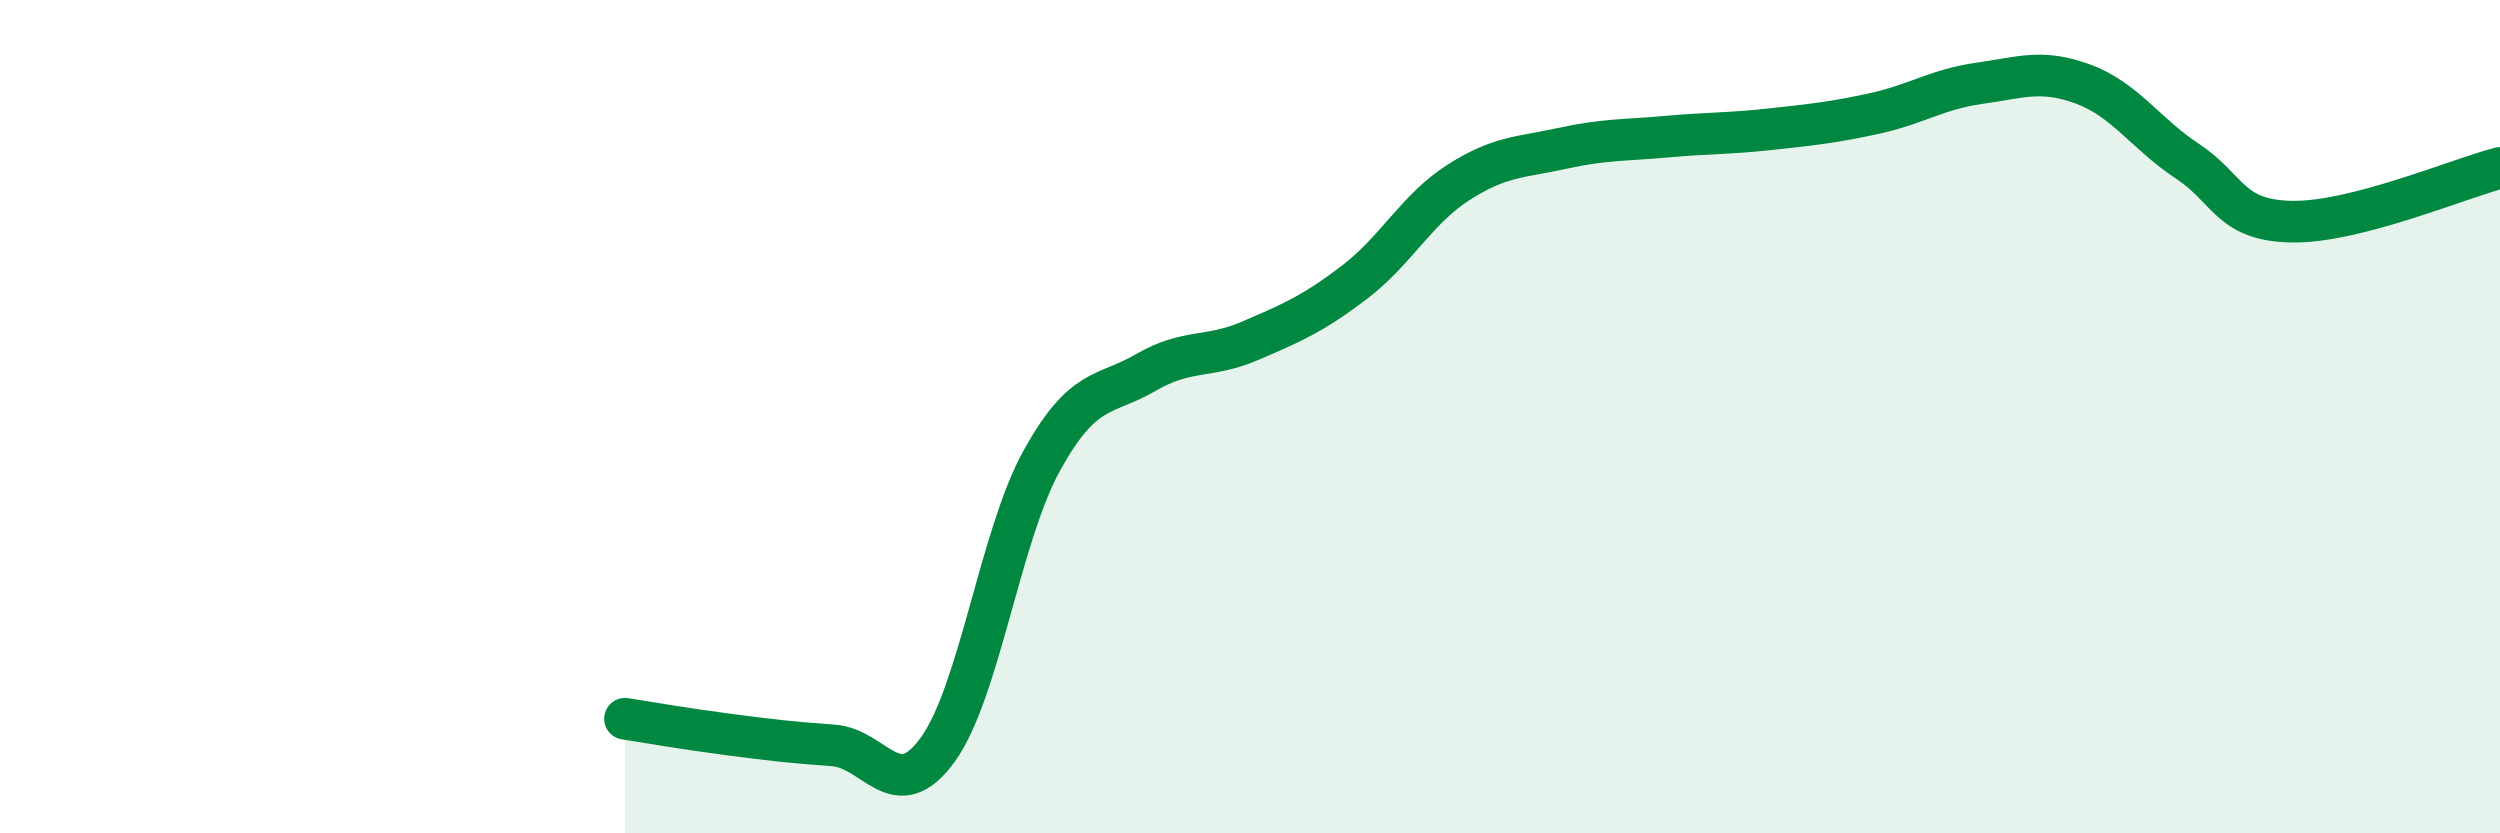
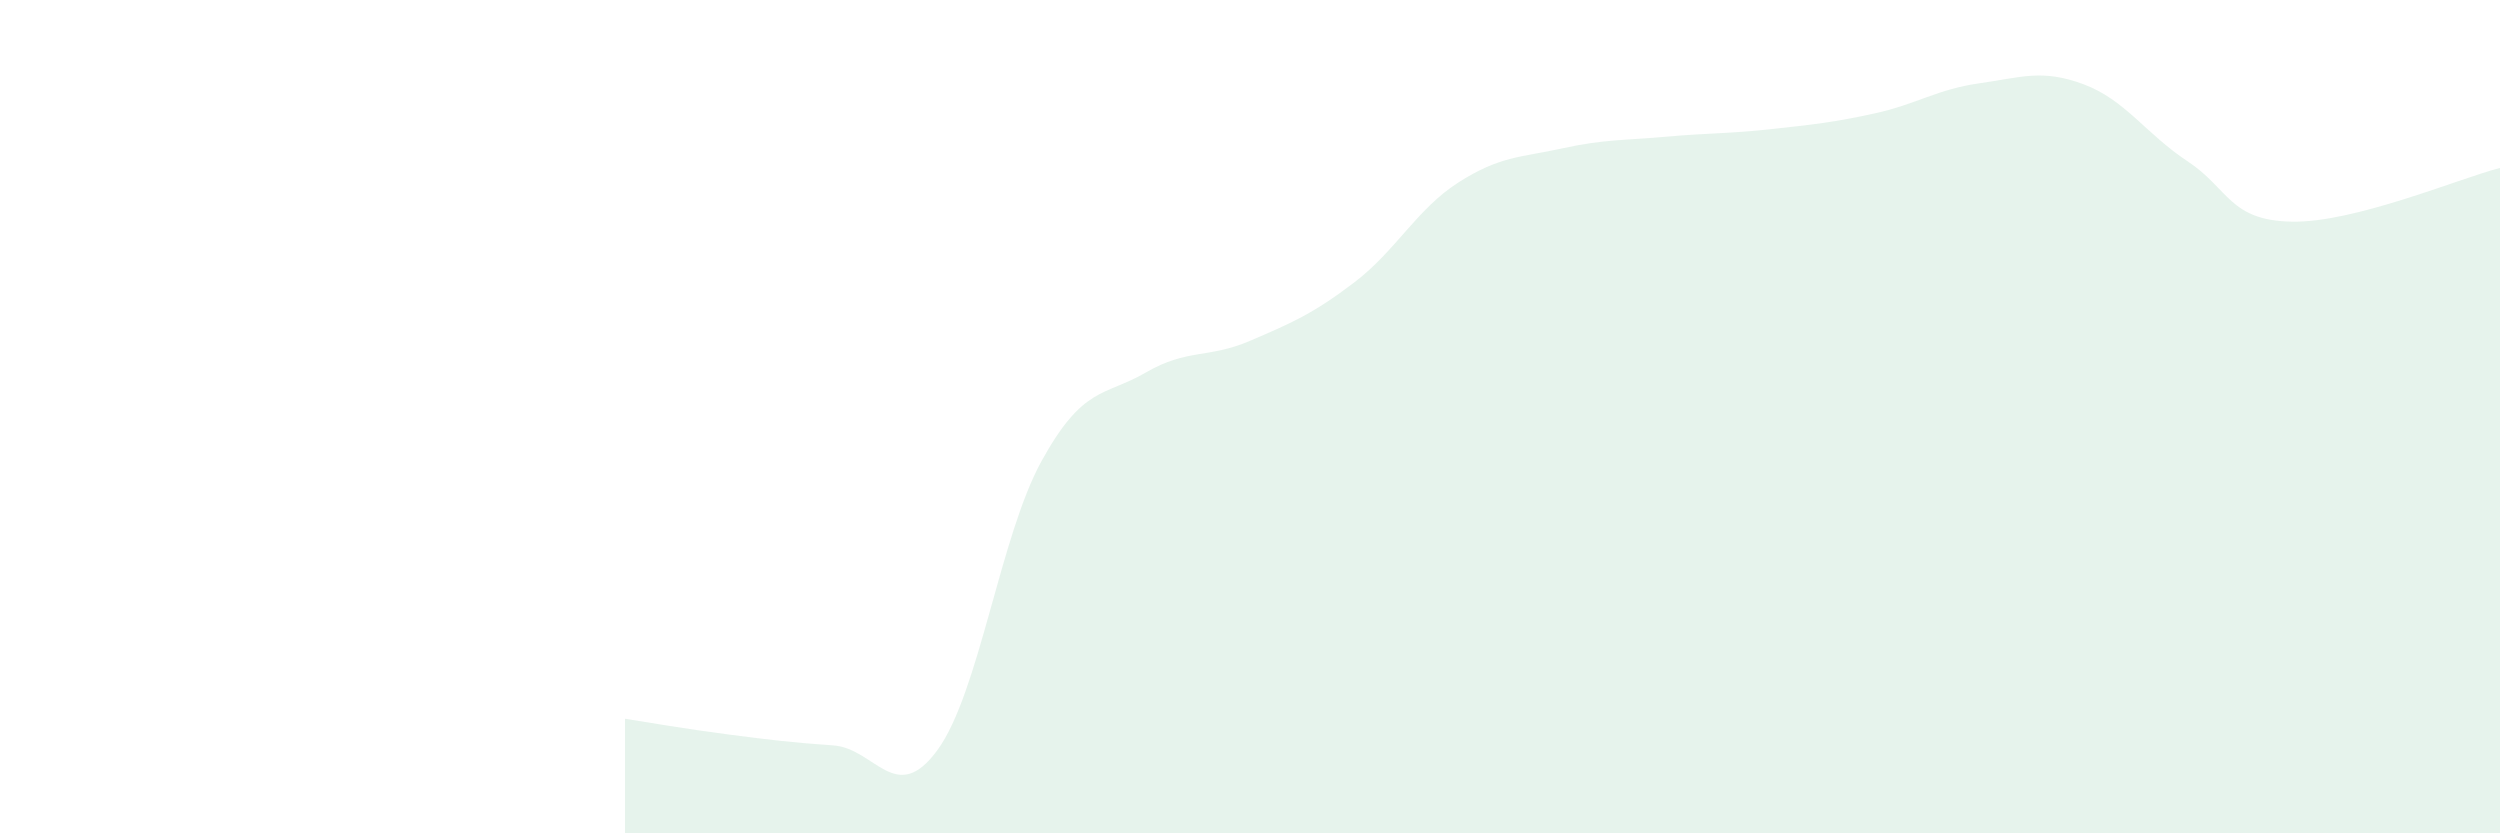
<svg xmlns="http://www.w3.org/2000/svg" width="60" height="20" viewBox="0 0 60 20">
  <path d="M 15,17.25 C 15.5,17.33 16.5,17.5 17.5,17.63 C 18.5,17.76 19,17.82 20,17.89 C 21,17.96 21.5,19.37 22.5,18 C 23.5,16.63 24,12.87 25,11.06 C 26,9.25 26.5,9.52 27.5,8.94 C 28.5,8.36 29,8.61 30,8.18 C 31,7.75 31.5,7.54 32.5,6.78 C 33.5,6.02 34,5.02 35,4.38 C 36,3.74 36.5,3.78 37.5,3.56 C 38.5,3.34 39,3.37 40,3.28 C 41,3.19 41.5,3.21 42.5,3.1 C 43.5,2.99 44,2.94 45,2.72 C 46,2.5 46.5,2.14 47.5,2 C 48.5,1.86 49,1.65 50,2.02 C 51,2.39 51.5,3.21 52.5,3.87 C 53.5,4.53 53.5,5.29 55,5.32 C 56.5,5.35 59,4.29 60,4.03L60 20L15 20Z" fill="#008740" opacity="0.1" stroke-linecap="round" stroke-linejoin="round" />
-   <path d="M 15,17.25 C 15.5,17.33 16.5,17.5 17.5,17.63 C 18.5,17.76 19,17.82 20,17.89 C 21,17.96 21.5,19.37 22.5,18 C 23.5,16.63 24,12.87 25,11.06 C 26,9.25 26.5,9.52 27.5,8.94 C 28.5,8.36 29,8.61 30,8.18 C 31,7.75 31.5,7.54 32.5,6.78 C 33.5,6.02 34,5.02 35,4.38 C 36,3.74 36.5,3.78 37.5,3.56 C 38.5,3.34 39,3.37 40,3.28 C 41,3.19 41.5,3.21 42.5,3.1 C 43.5,2.99 44,2.94 45,2.72 C 46,2.5 46.5,2.14 47.5,2 C 48.5,1.86 49,1.65 50,2.02 C 51,2.39 51.5,3.21 52.5,3.87 C 53.5,4.53 53.5,5.29 55,5.32 C 56.5,5.35 59,4.29 60,4.03" stroke="#008740" stroke-width="1" fill="none" stroke-linecap="round" stroke-linejoin="round" />
</svg>